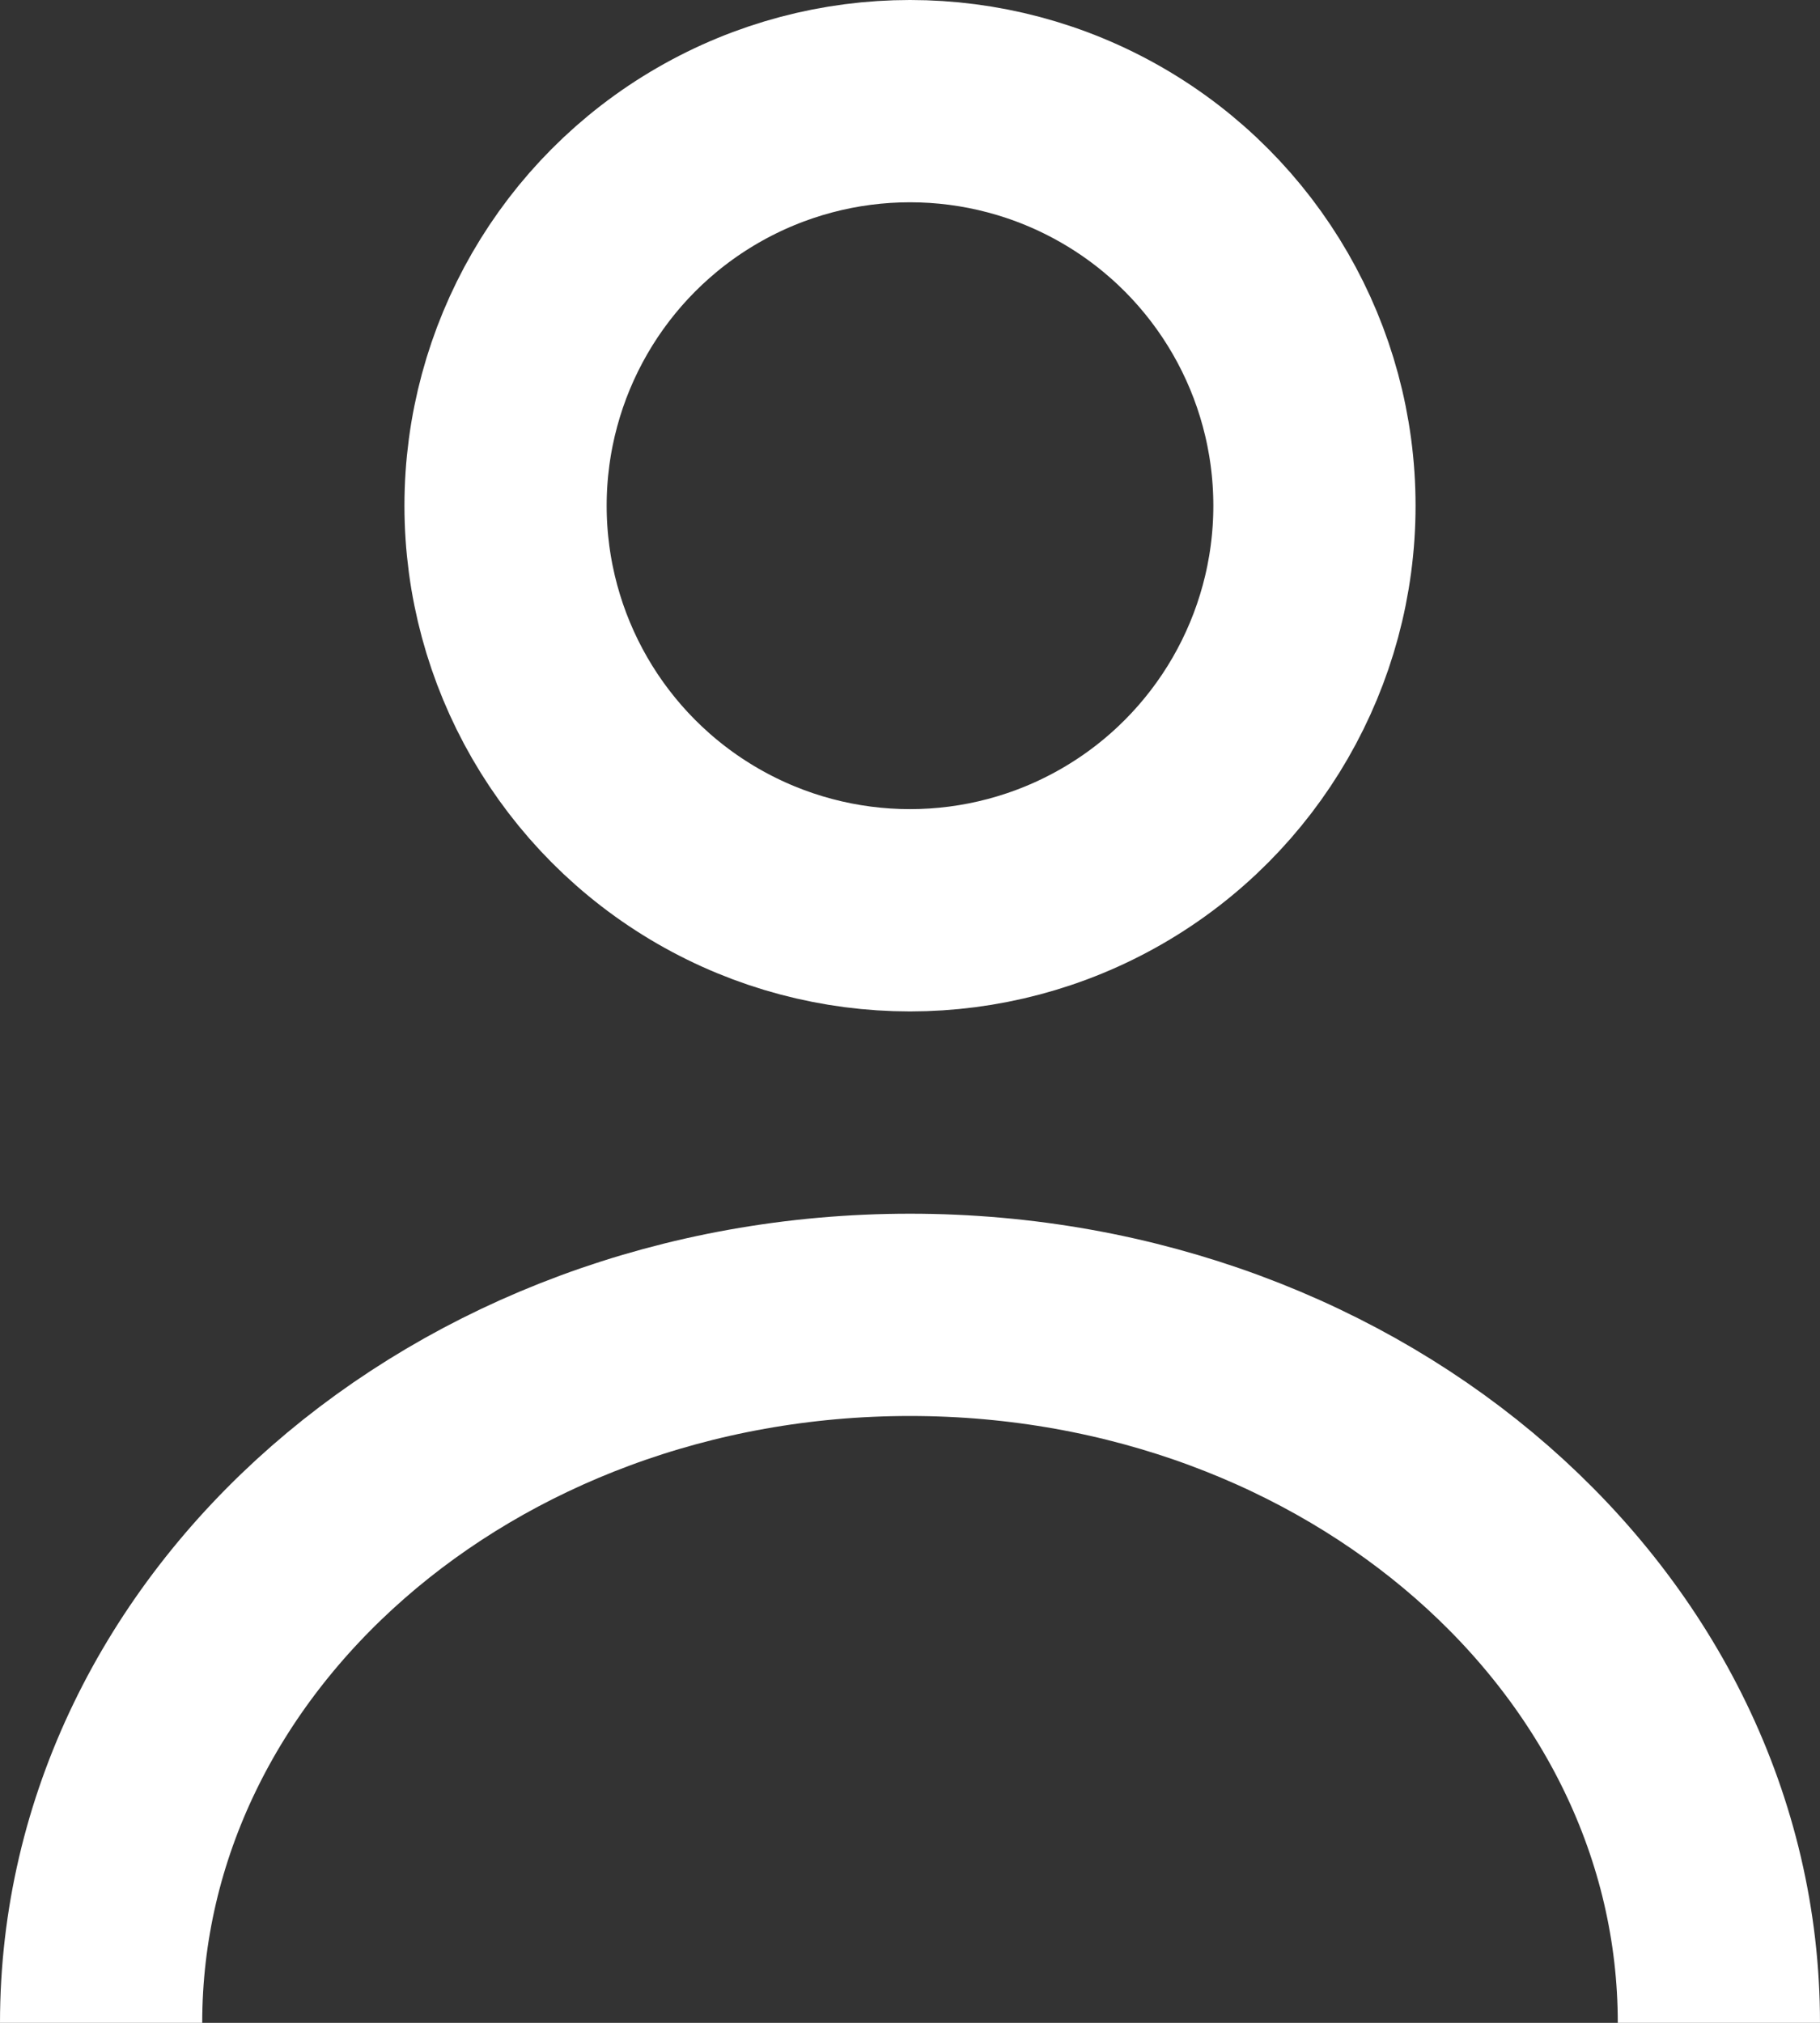
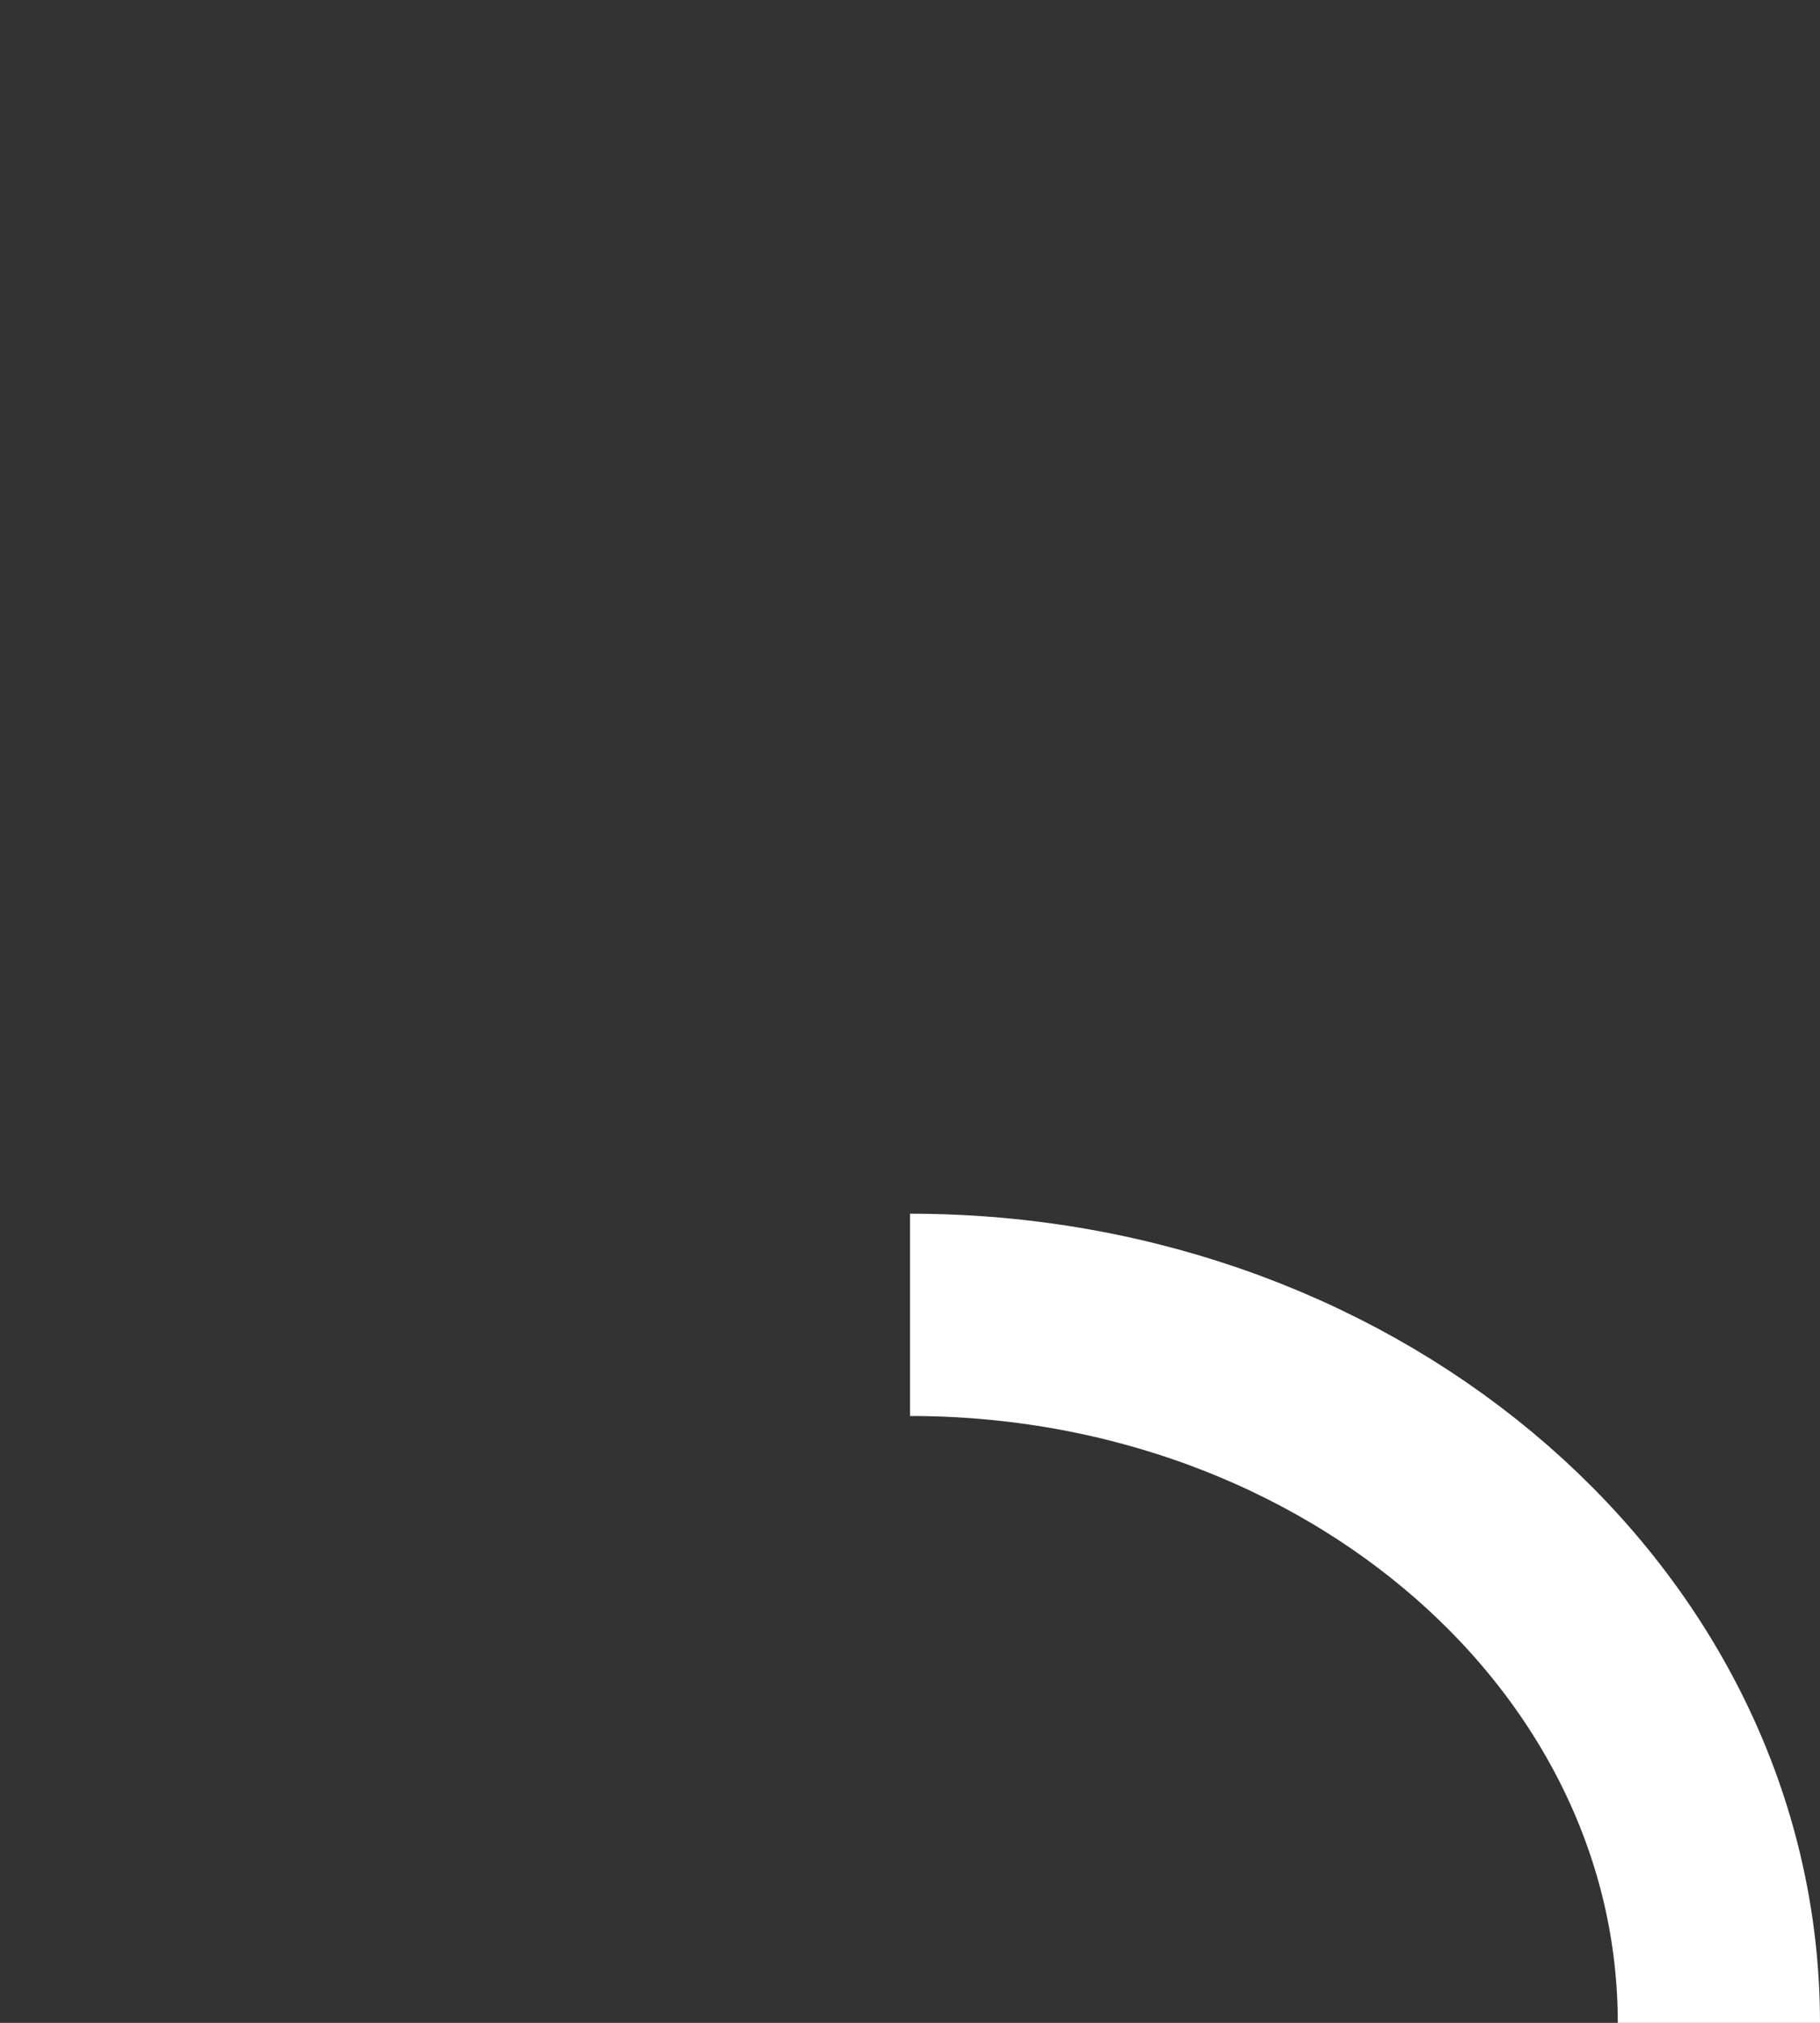
<svg xmlns="http://www.w3.org/2000/svg" width="18" height="20" viewBox="0 0 18 20" fill="none">
  <rect x="0" y="0" width="18" height="20" fill="#333333" stroke="none" />
-   <circle cx="9" cy="5" r="4" stroke="white" stroke-width="2" />
-   <path d="M17 20C17 16.134 13.418 13 9 13C4.582 13 1 16.134 1 20" stroke="white" stroke-width="2" stroke-linejoin="round" />
+   <path d="M17 20C17 16.134 13.418 13 9 13" stroke="white" stroke-width="2" stroke-linejoin="round" />
</svg>